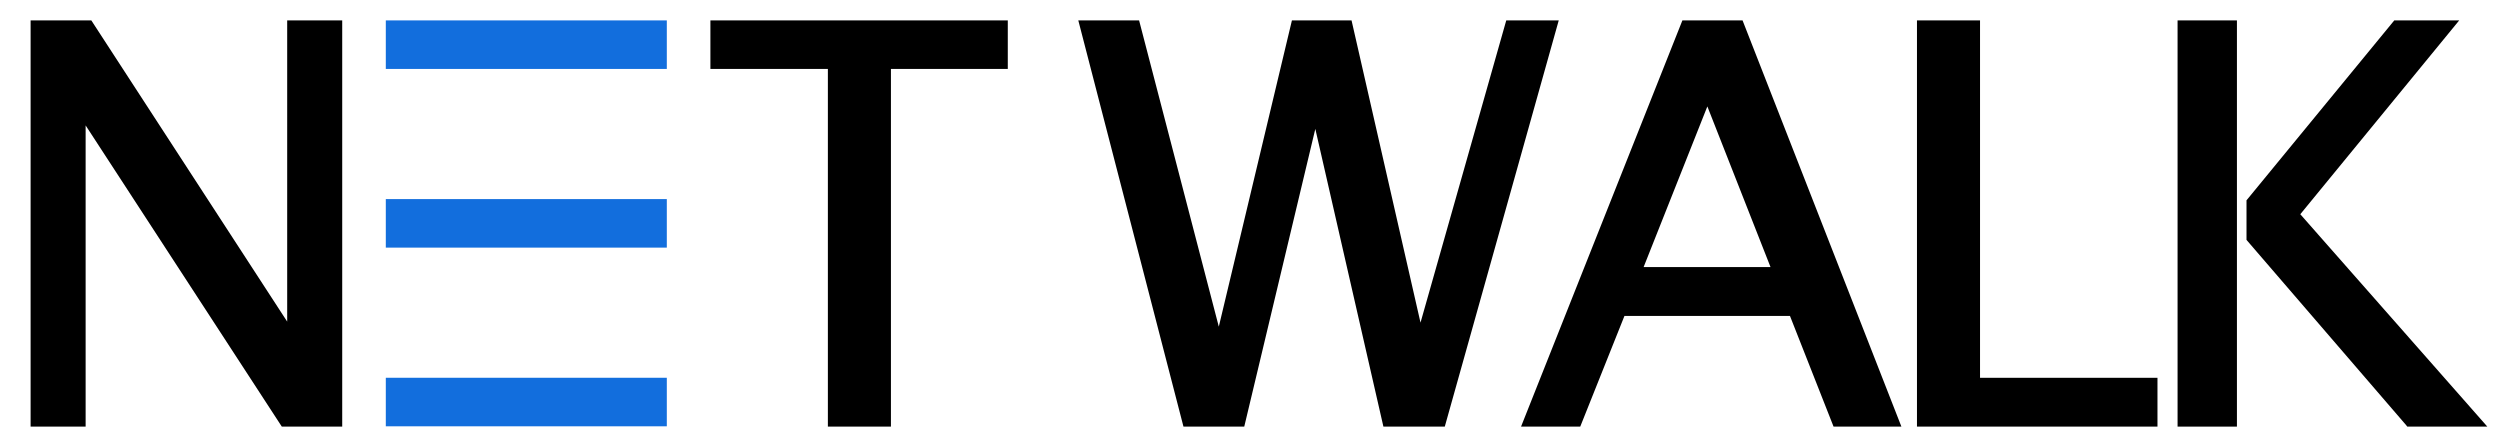
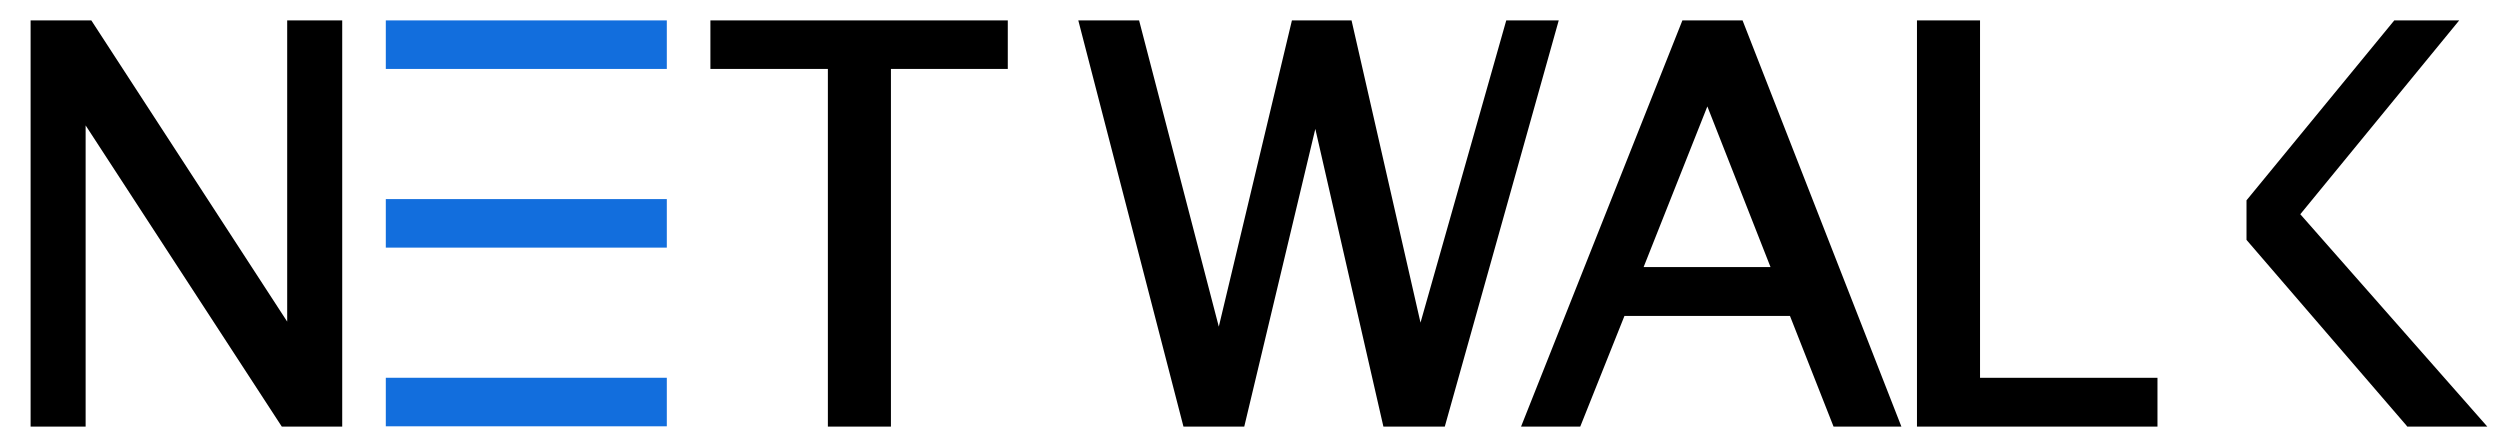
<svg xmlns="http://www.w3.org/2000/svg" version="1.1" id="Layer_1" x="0px" y="0px" viewBox="0 0 808.7 141.5" style="enable-background:new 0 0 808.7 141.5;" xml:space="preserve">
  <style type="text/css">
	.st0{stroke:#000000;stroke-width:2;stroke-miterlimit:10;}
	.st1{fill:#126EDD;}
</style>
  <path class="st0" d="M383.6,137L350.1,7.6h17.6l26.6,102.2L418.7,7.6h17.7l23,100.8L488,7.6h14.9L466.6,137h-18.3l-22.8-99.7  L401.7,137H383.6z" />
  <path class="st0" d="M493.5,137L544.9,7.6H563L613.6,137h-19.8l-14.1-35.8h-54.9L510.5,137H493.5z M530.2,87.4h44l-21.9-55.7  L530.2,87.4z" />
  <path class="st0" d="M621.1,137V7.6h18.4v115.6h57.4V137H621.1z" />
-   <rect x="704.4" y="6.6" width="19.2" height="131.4" />
  <polygon points="804.6,138 778.7,138 778.4,137.6 726.7,77.6 726.7,64.8 774.5,6.6 795.5,6.6 744.1,69.3 " />
  <path class="st0" d="M10.9,137V7.6H29l64.9,99.8V7.6h15.8V137h-18L26.7,37.2V137H10.9z" />
  <path class="st0" d="M230.8,7.6v13.7h38V137h18.4V21.3H325V7.6H230.8z" />
  <rect x="124.8" y="6.6" class="st1" width="90.9" height="15.7" />
  <rect x="124.8" y="122.2" class="st1" width="90.9" height="15.7" />
  <rect x="124.8" y="64.4" class="st1" width="90.9" height="15.7" />
</svg>